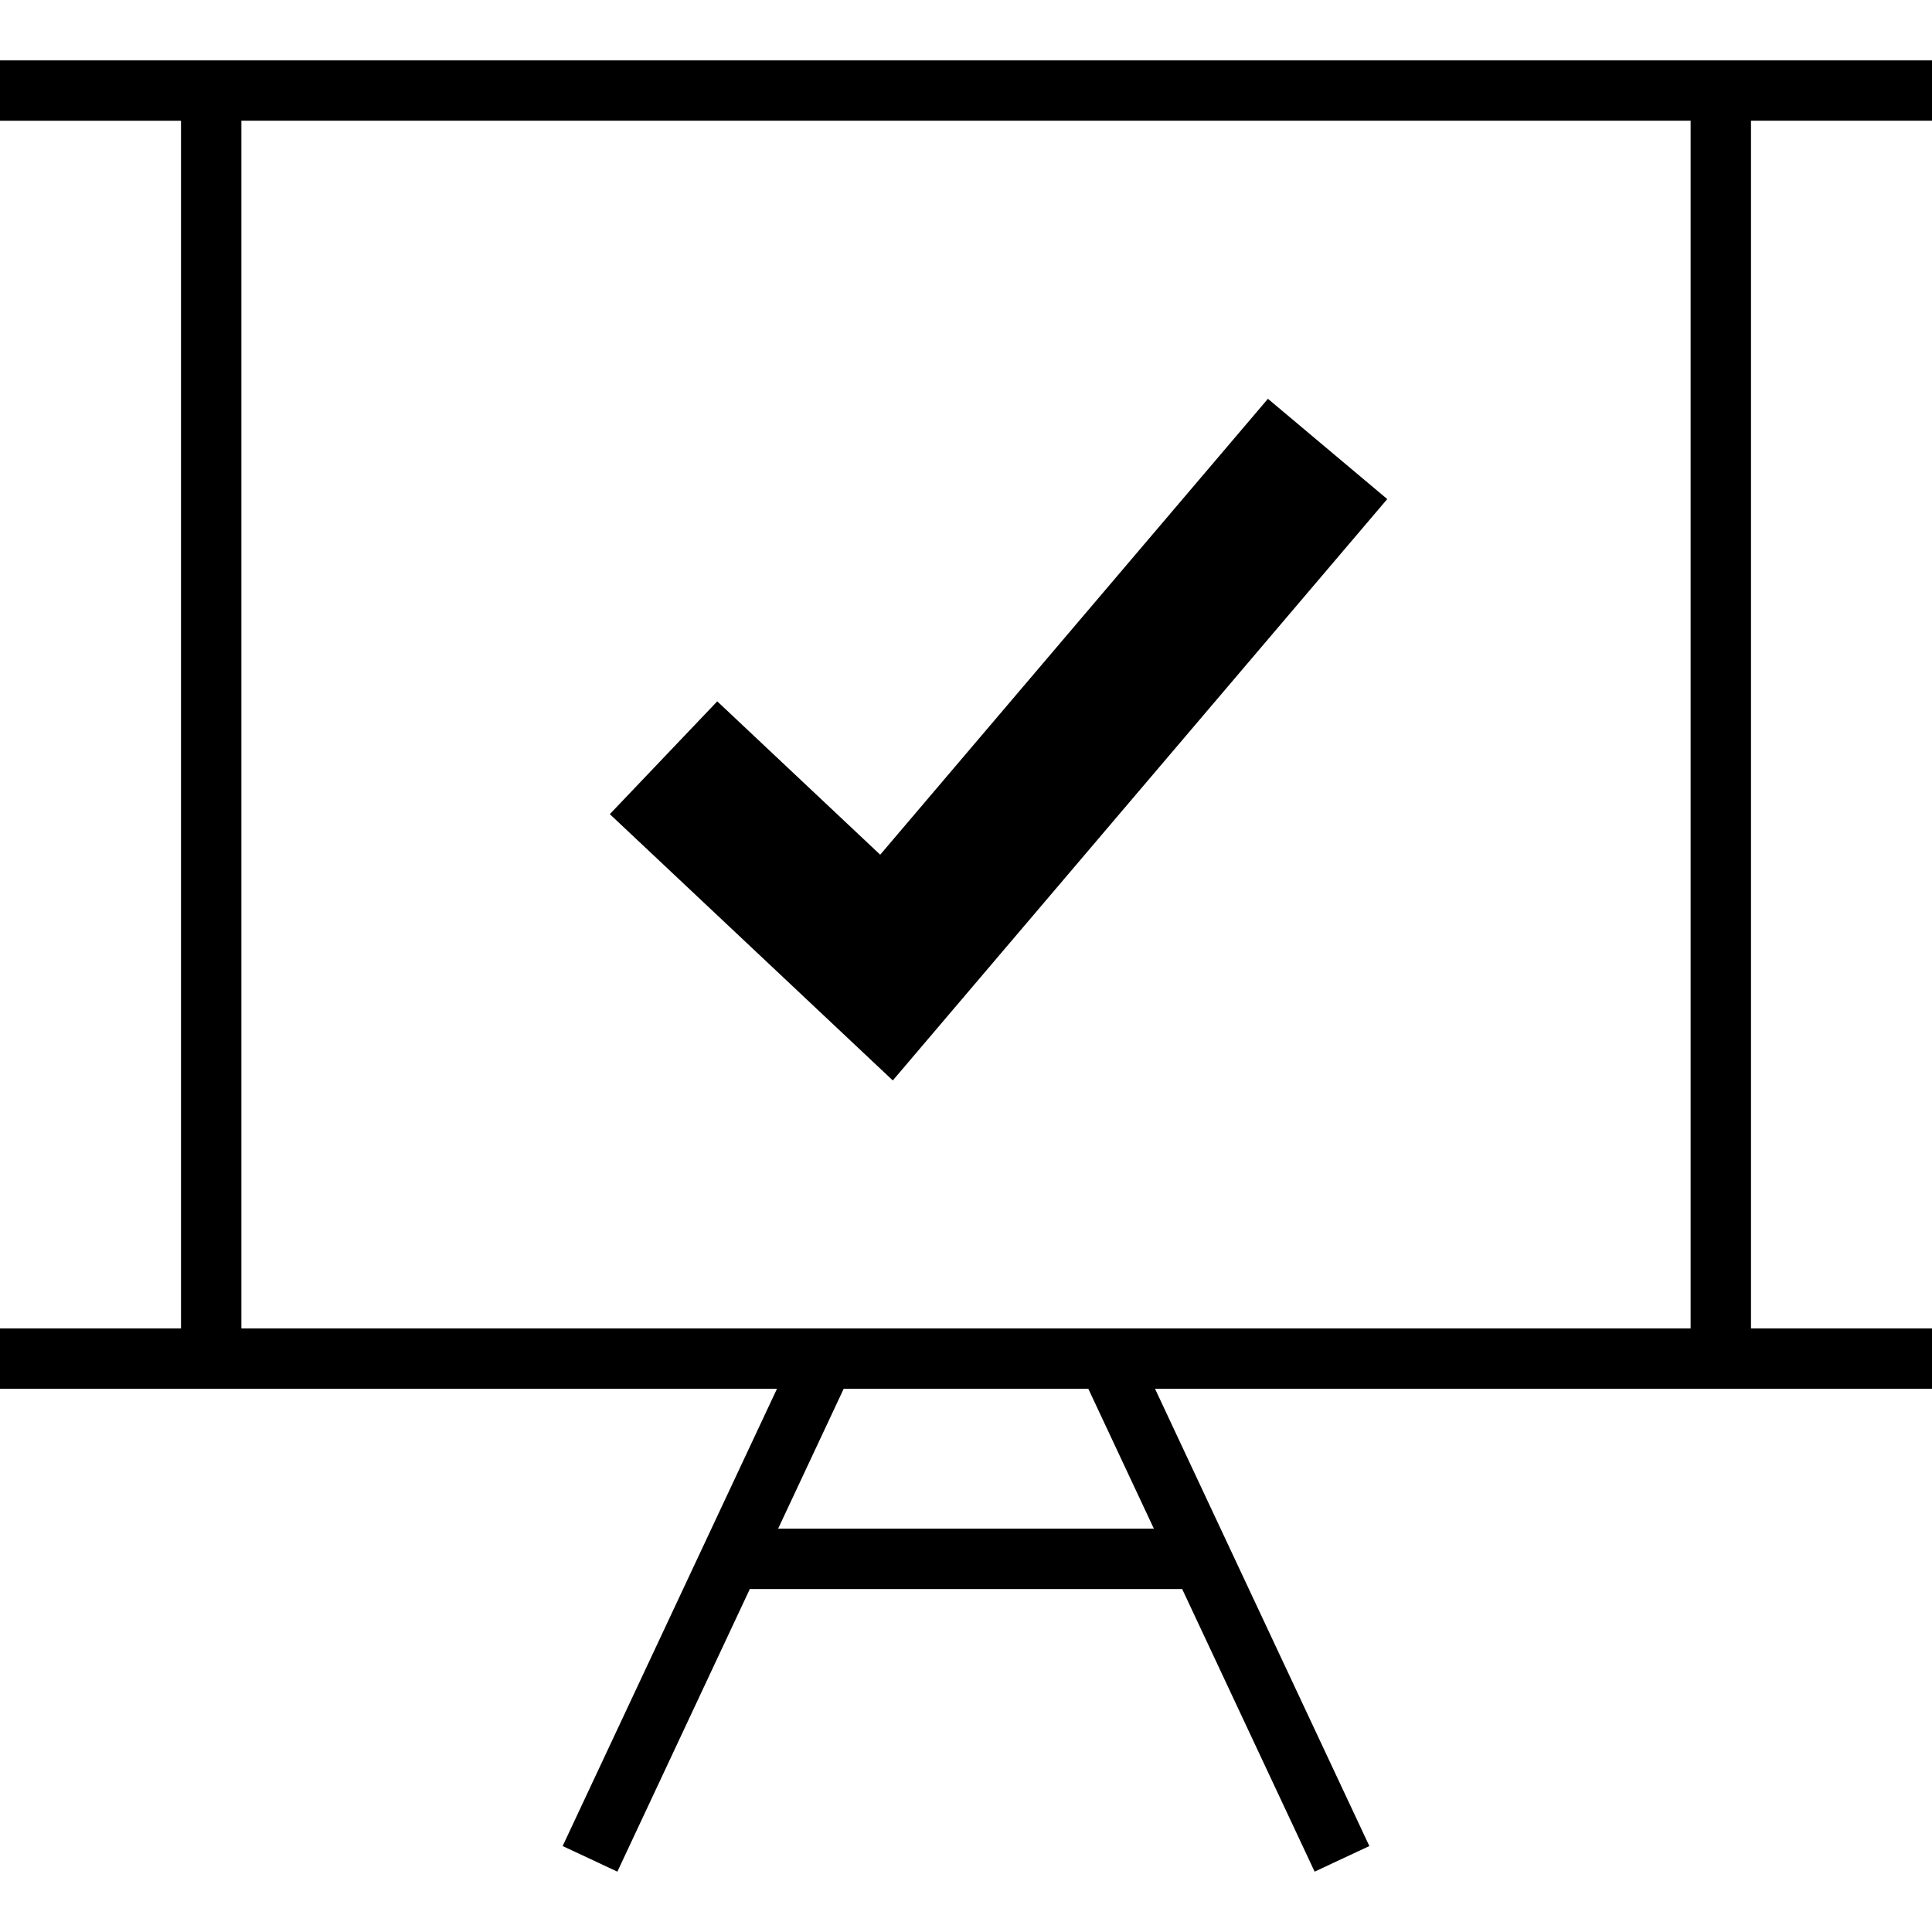
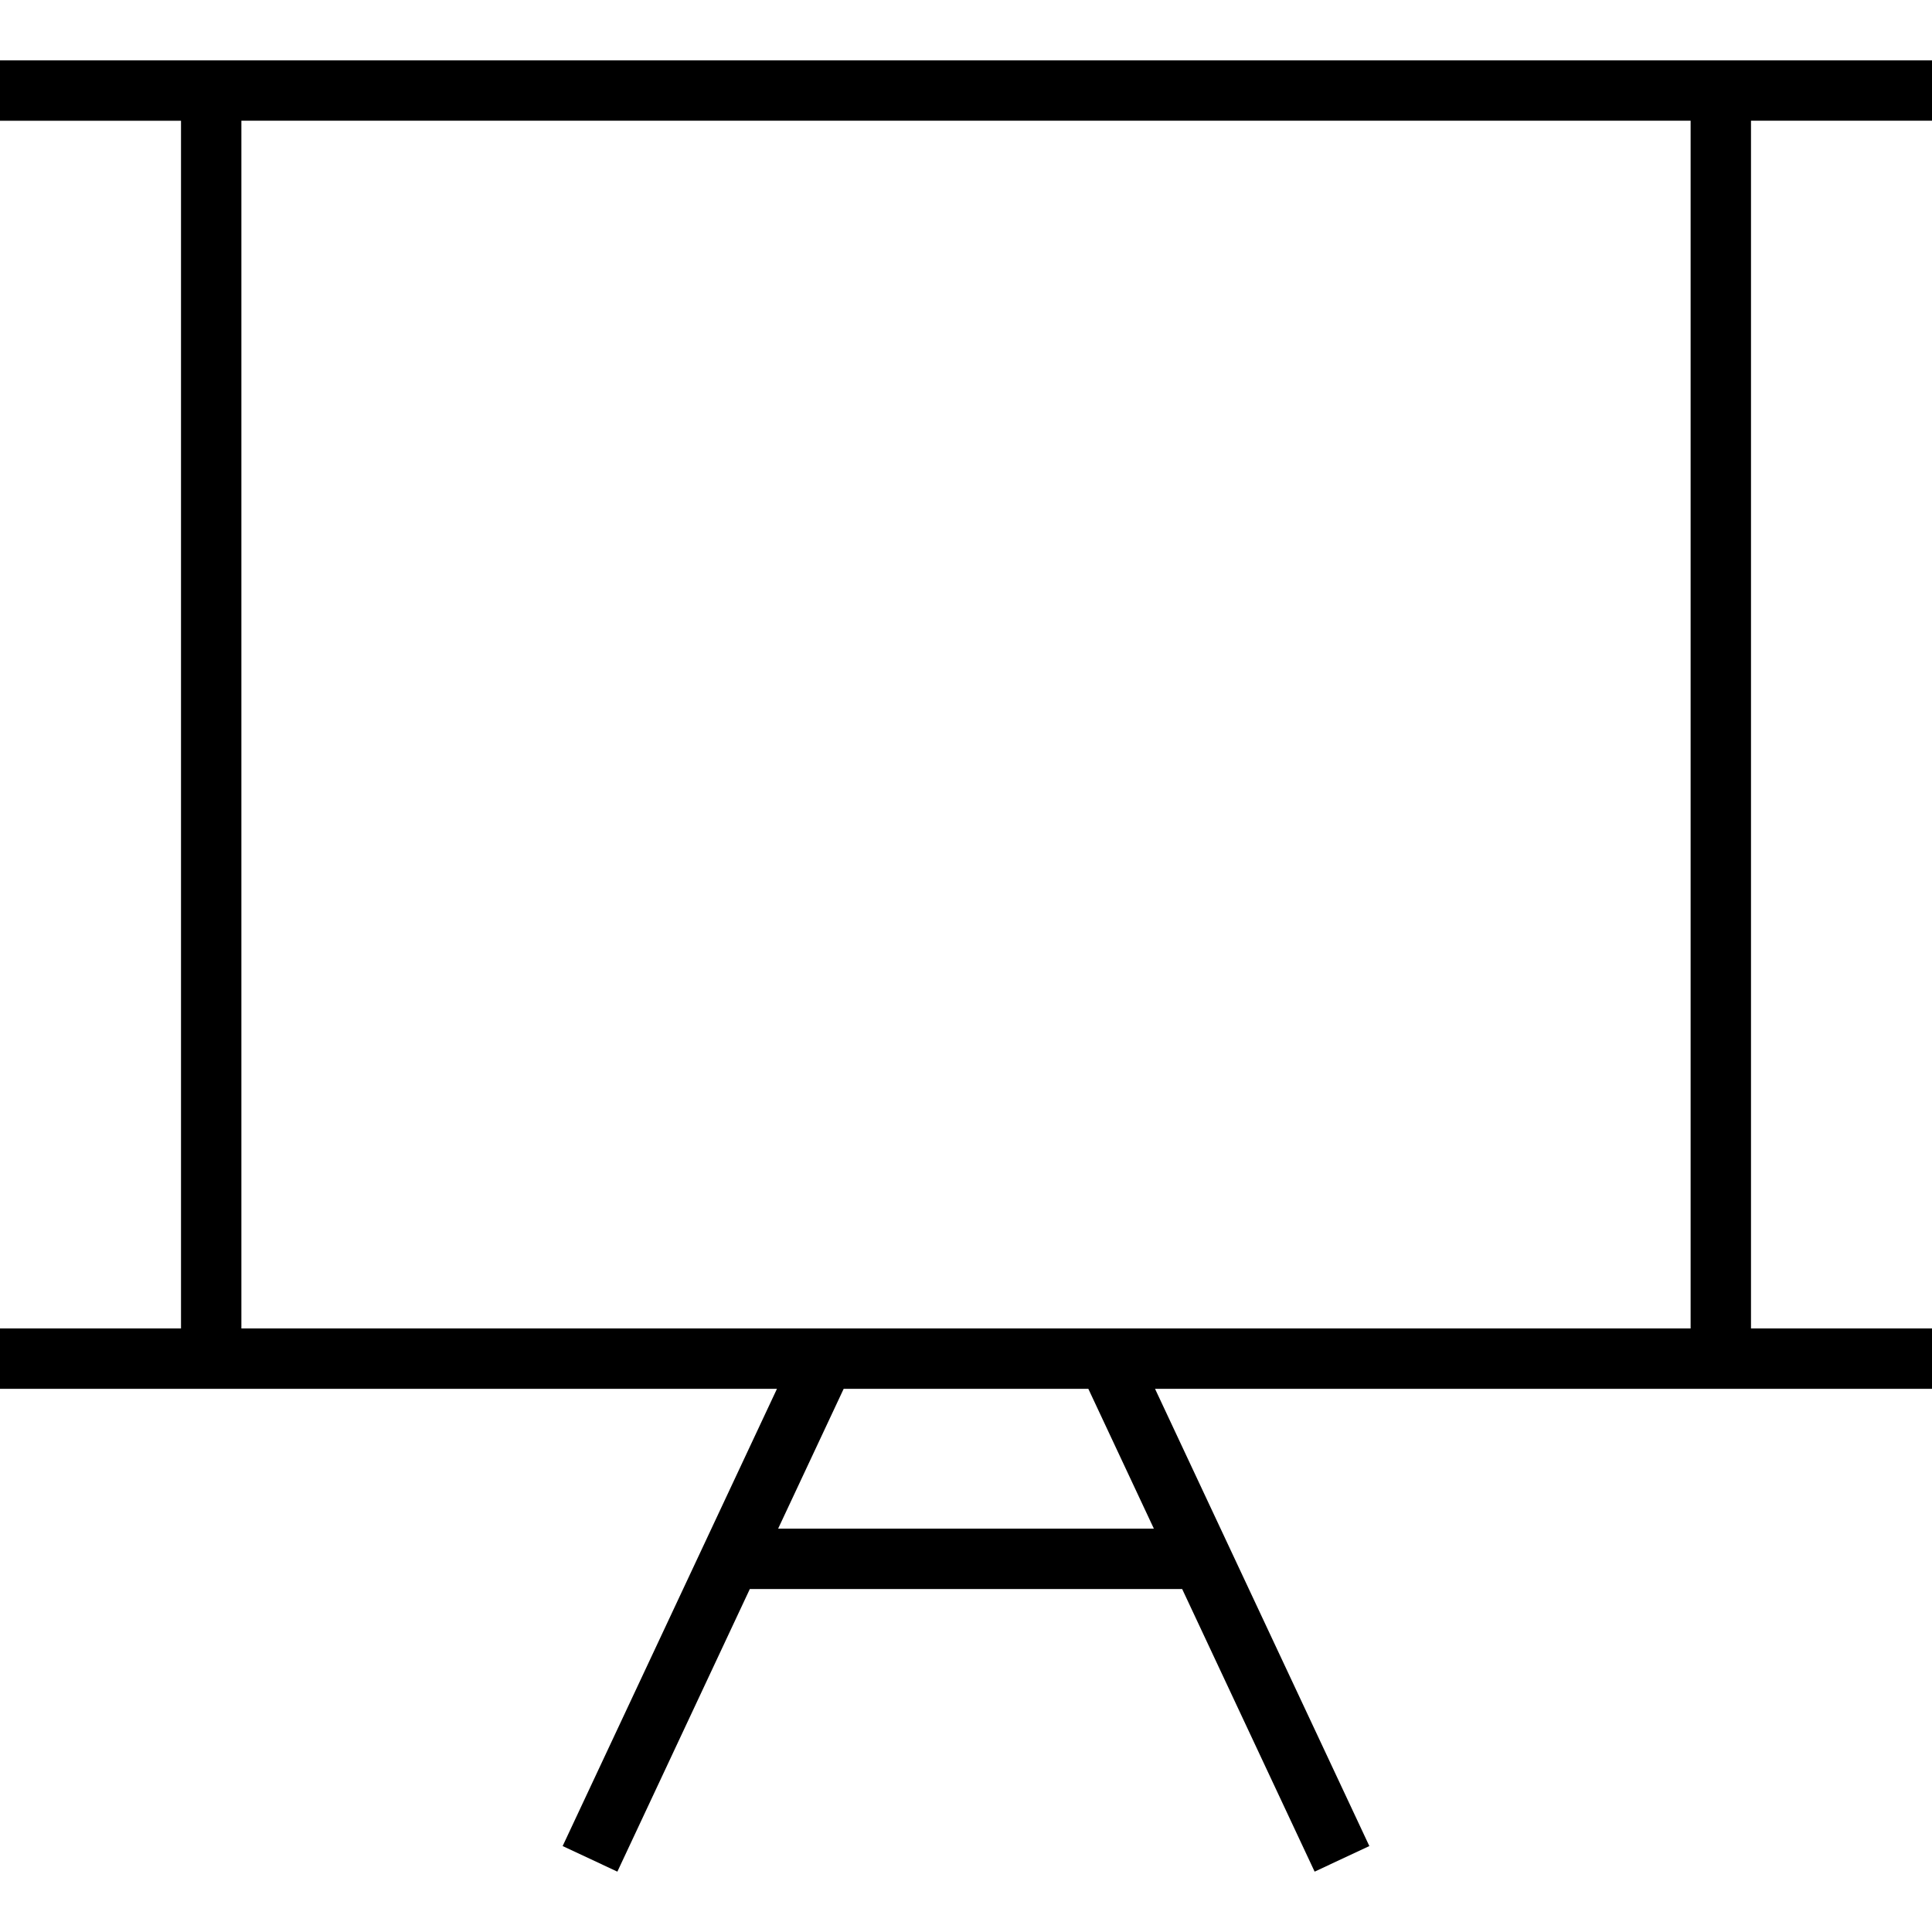
<svg xmlns="http://www.w3.org/2000/svg" fill="#000000" height="800px" width="800px" version="1.1" id="Capa_1" viewBox="0 0 490 490" xml:space="preserve">
  <g>
-     <polygon points="321.574,101.143 223.24,216.774 181.912,177.877 154.666,206.487 226.435,274.027 351.839,126.576  " />
    <path d="M142.702,468.201l13.877,6.49l33.593-71.673h109.655l33.593,71.673l13.877-6.49l-54.353-115.965H490v-15.313h-45.908   V30.621H490V15.309H0v15.313h45.908v306.302H0v15.313h197.055L142.702,468.201z M292.651,387.706h-95.301l16.625-35.47h62.052   L292.651,387.706z M61.22,30.621h367.56v306.302H61.22V30.621z" />
  </g>
</svg>